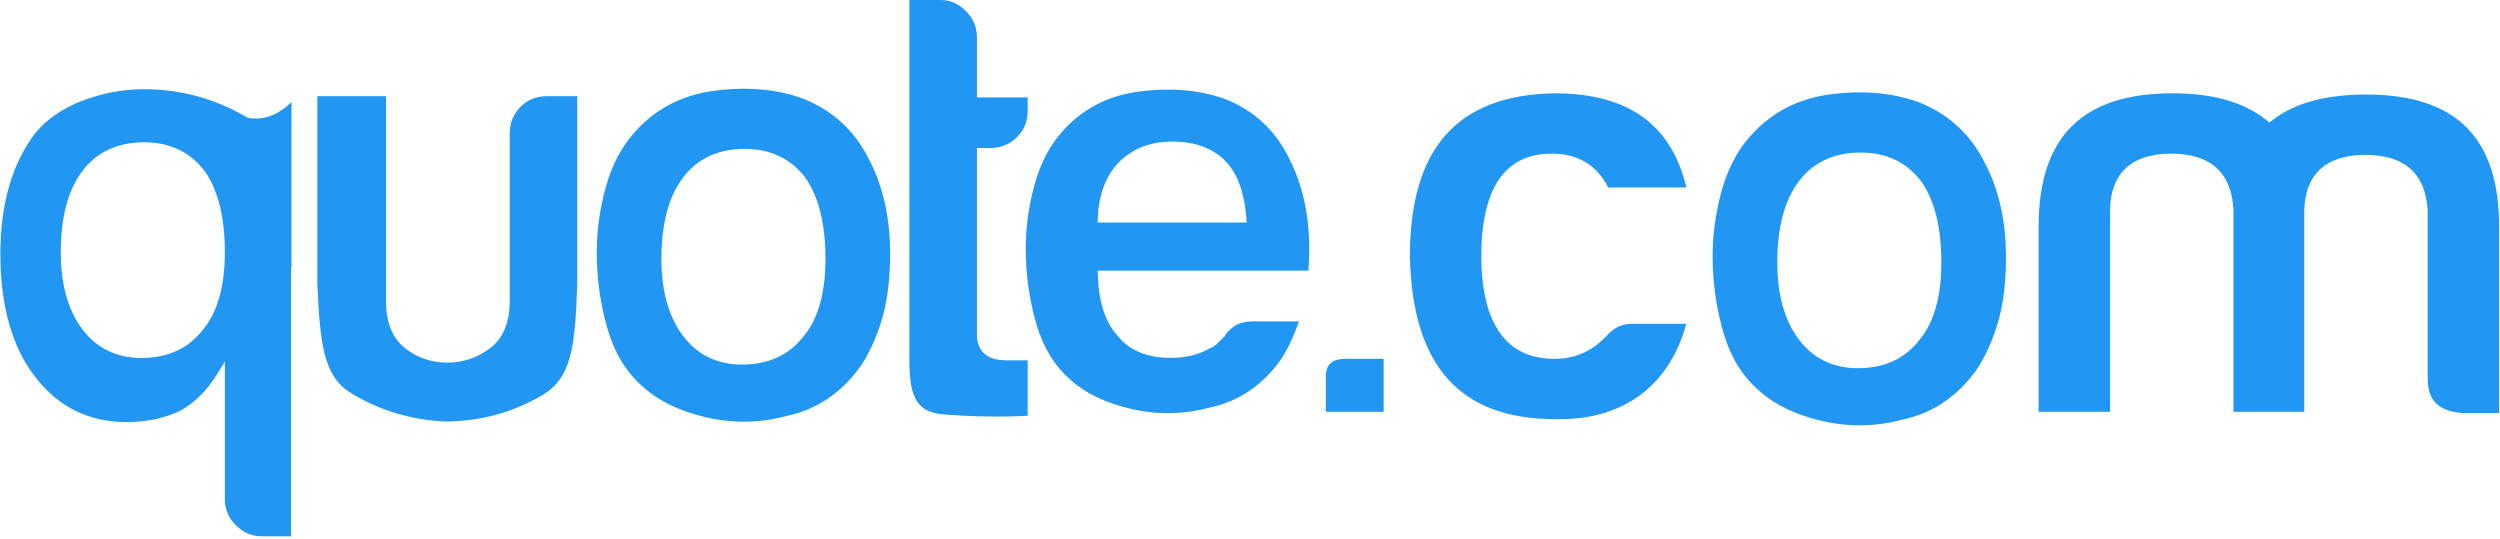
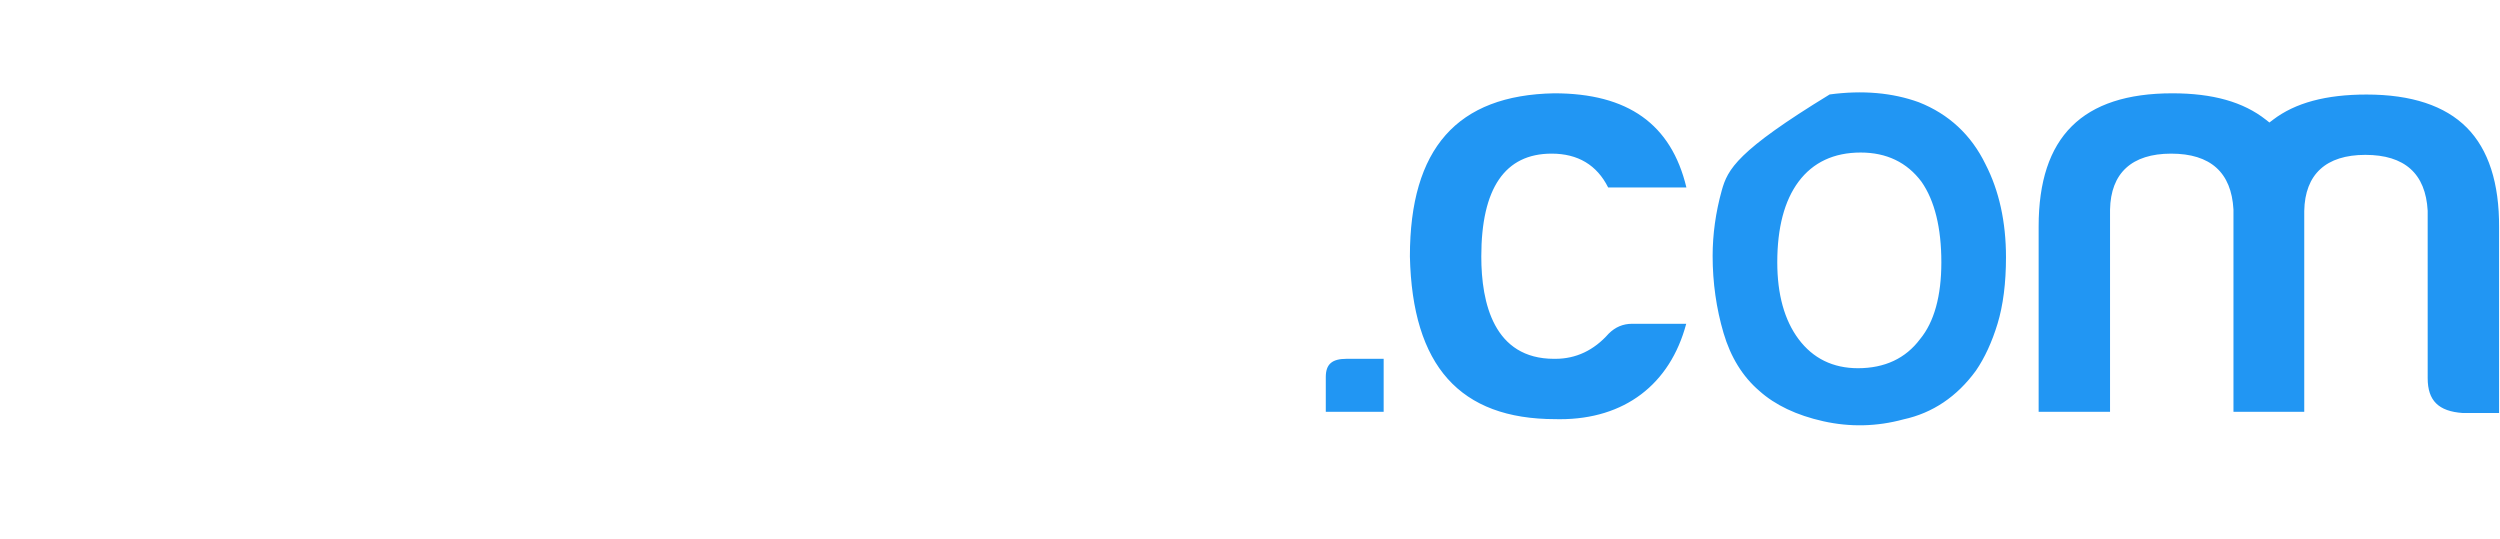
<svg xmlns="http://www.w3.org/2000/svg" width="965px" height="208px" viewBox="0 0 965 208" version="1.1">
  <title>logo-quote-no-icon</title>
  <desc>Created with Sketch.</desc>
  <defs />
  <g id="Page-1" stroke="none" stroke-width="1" fill="none" fill-rule="evenodd">
    <g id="logo-quote-no-icon" fill="#2196F3">
      <g id="Shape">
-         <path d="M494.088,139.25 C496.962,135.058 499.39,129.921 501.371,124.047 L484.131,124.047 C480.621,124.047 477.922,124.748 476.119,126.128 C473.488,128.14 473.087,129.05 473.029,129.211 L472.901,129.59 L469.926,132.551 C468.981,133.49 467.915,134.166 466.77,134.579 C462.637,136.943 457.624,138.145 451.861,138.145 C442.888,138.145 436.028,135.305 431.55,129.79 C426.72,124.624 424.098,116.693 423.761,106.223 L423.703,104.471 L505.05,104.471 C505.234,101.821 505.378,99.13 505.378,96.392 C505.378,83.023 502.772,71.187 497.615,61.177 C492.35,50.348 484.06,42.64 473.034,38.288 C463.142,34.69 451.835,33.712 439.425,35.375 C427.387,36.993 417.417,42.269 409.787,51.074 C405.109,56.335 401.615,63.055 399.4,71.047 C397.106,79.321 395.941,87.688 395.941,95.914 C395.941,106.039 397.342,115.922 400.1,125.291 C402.738,134.23 407.151,141.405 413.306,146.676 C419.145,151.935 427.166,155.73 437.142,157.96 C447.163,160.201 457.292,159.961 467.334,157.23 C478.098,154.902 487.107,148.838 494.088,139.25 Z M423.761,84.139 C424.13,74.783 426.974,67.451 432.206,62.346 C437.444,57.23 444.248,54.637 452.428,54.637 C461.335,54.637 468.329,57.244 473.223,62.394 C477.71,67.135 480.358,74.43 481.089,84.076 L481.229,85.904 L423.691,85.904 L423.761,84.139 Z M331.98,141.662 C335.356,136.744 338.164,130.652 340.324,123.56 C342.487,116.45 343.585,107.808 343.585,97.872 C343.585,84.253 340.925,72.183 335.678,61.995 L335.661,61.961 C330.167,50.667 321.502,42.622 309.947,38.063 C299.789,34.367 288.207,33.351 275.528,35.053 C262.997,36.736 252.622,42.231 244.677,51.399 C239.793,56.892 236.153,63.875 233.859,72.146 C231.53,80.538 230.349,89.034 230.349,97.397 C230.349,107.647 231.768,117.656 234.563,127.144 C237.313,136.462 241.943,143.96 248.353,149.454 C254.456,154.944 262.768,158.896 273.058,161.195 C283.369,163.502 293.746,163.268 303.982,160.478 C315.247,158.042 324.676,151.699 331.98,141.662 Z M286.442,140.725 C276.802,140.725 269.09,136.946 263.525,129.499 C258.067,122.203 255.3,112.23 255.3,99.852 C255.3,86.482 258.065,76.003 263.525,68.7 C269.094,61.252 277.16,57.474 287.494,57.474 C297.474,57.474 305.36,61.252 310.969,68.749 C316.055,76.045 318.634,86.51 318.634,99.853 C318.634,112.923 315.852,122.915 310.409,129.5 C304.837,136.947 296.774,140.725 286.442,140.725 Z M209.412,152.465 C197.985,159.253 185.296,162.694 171.7,162.694 C158.482,162.077 146.176,158.318 135.203,151.528 C124.658,145.001 123.548,132.003 122.492,109.587 C122.492,109.587 122.494,40.374 122.494,37.136 L149.014,37.136 L149.014,116.382 C149.014,124.511 151.478,130.57 156.338,134.382 C161.072,138.098 166.557,139.981 172.64,139.981 C178.708,139.981 184.266,138.103 189.158,134.4 C194.191,130.582 196.744,124.522 196.744,116.382 L196.744,51.626 C196.744,47.595 198.069,44.237 200.799,41.365 C203.508,38.52 206.923,37.136 211.236,37.136 L222.814,37.136 L222.814,109.668 C221.99,134.359 220.474,145.895 209.412,152.465 Z M91.059,202.771 C93.934,205.636 97.285,207.027 101.299,207.027 L112.354,207.027 L112.354,103.021 L112.505,102.923 L112.505,39.411 C108.346,43.477 102.706,46.71 95.899,45.512 L95.597,45.46 L95.333,45.304 C83.083,38.089 69.714,34.433 55.597,34.433 C47.588,34.433 39.62,35.915 31.913,38.845 C24.286,41.744 18.113,45.982 13.609,51.38 C4.679,63.084 0.15,78.754 0.15,97.961 C0.15,118.111 4.673,134.095 13.607,145.493 C22.427,157.056 34.308,162.917 48.915,162.917 C56.25,162.917 63.063,161.526 69.072,158.822 C74.8,155.802 79.706,151.034 83.653,144.65 L86.793,139.568 L86.793,192.572 C86.793,196.576 88.187,199.911 91.059,202.771 Z M78.569,126.954 C72.996,134.4 64.931,138.179 54.599,138.179 C44.959,138.179 37.248,134.401 31.68,126.954 C26.223,119.656 23.457,109.684 23.457,97.307 C23.457,83.935 26.223,73.456 31.68,66.155 C37.252,58.707 45.317,54.927 55.649,54.927 C65.629,54.927 73.517,58.707 79.127,66.202 C84.214,73.5 86.792,83.961 86.792,97.308 C86.793,110.376 84.008,120.372 78.569,126.954 Z M351.022,139.137 L351.026,138.338 L351.026,2.84217094e-14 L363.076,2.84217094e-14 C366.77,2.84217094e-14 369.962,1.394 372.831,4.261 C375.702,7.131 377.095,10.473 377.095,14.479 L377.095,37.583 L396.675,37.583 L396.675,42.581 C396.675,46.919 395.284,50.349 392.427,53.071 C389.544,55.812 386.18,57.146 382.139,57.146 L377.095,57.146 L377.095,129.291 C377.095,132.95 378.56,139.08 388.344,139.08 L396.675,139.08 L396.675,160.49 C386.716,161.012 375.906,160.866 364.416,159.973 C354.339,159.188 351.022,154.099 351.022,139.137 Z" fill-rule="nonzero" />
-         <path d="M511.754,158.944 L511.754,145.521 C511.754,140.603 514.136,138.504 519.72,138.504 L534.092,138.504 L534.092,158.944 L511.754,158.944 Z M602.165,161.813 C601.581,161.813 600.994,161.806 600.402,161.791 C563.509,161.79 545.15,141.243 544.221,98.972 C544.222,57.314 562.439,36.705 599.914,36.015 C628.368,36.016 645.102,47.908 650.949,72.351 L620.743,72.351 C616.405,63.691 609.072,59.303 598.924,59.303 C580.913,59.303 571.78,72.666 571.78,99.021 C571.78,117.034 576.652,138.506 599.864,138.506 L600.378,138.503 C608.324,138.503 615.257,135.234 620.955,128.786 C623.536,126.226 626.496,124.981 630.003,124.981 L650.881,124.981 C644.629,148.435 627.015,161.813 602.165,161.813 Z M950.587,159.419 C941.251,158.762 937.086,154.62 937.086,145.996 L937.083,81.345 C936.303,67.035 928.209,59.779 913.026,59.779 C897.853,59.779 889.698,67.265 889.44,81.427 L889.44,158.945 L862.119,158.945 L862.116,80.872 C861.336,66.562 853.242,59.306 838.06,59.306 C822.887,59.306 814.732,66.792 814.474,80.954 L814.474,158.946 L786.916,158.946 L786.916,87.398 C786.916,52.824 803.8,36.017 838.535,36.017 C854.136,36.017 865.943,39.352 874.633,46.212 L875.995,47.287 L877.374,46.235 C885.963,39.679 897.782,36.492 913.502,36.492 C930.752,36.492 943.761,40.785 952.172,49.25 C960.563,57.697 964.759,70.686 964.646,87.858 L964.646,159.419 L950.587,159.419 Z M766.405,63.4 L766.388,63.366 C760.894,52.072 752.229,44.027 740.674,39.468 C730.516,35.772 718.934,34.756 706.255,36.458 C693.724,38.141 683.349,43.636 675.404,52.804 C670.52,58.297 666.88,65.28 664.586,73.551 C662.257,81.943 661.076,90.439 661.076,98.802 C661.076,109.052 662.495,119.061 665.29,128.549 C668.04,137.867 672.67,145.365 679.08,150.859 C685.183,156.349 693.495,160.301 703.785,162.6 C714.096,164.907 724.473,164.673 734.709,161.883 C745.975,159.446 755.403,153.103 762.708,143.066 C766.084,138.148 768.892,132.056 771.052,124.964 C773.215,117.854 774.313,109.212 774.313,99.276 C774.312,85.658 771.652,73.588 766.405,63.4 Z M741.136,130.904 C735.564,138.352 727.501,142.13 717.169,142.13 C707.529,142.13 699.817,138.351 694.252,130.904 C688.794,123.608 686.027,113.635 686.027,101.257 C686.027,87.887 688.792,77.408 694.252,70.105 C699.821,62.657 707.887,58.879 718.221,58.879 C728.201,58.879 736.087,62.657 741.696,70.154 C746.782,77.45 749.361,87.915 749.361,101.258 C749.361,114.327 746.58,124.319 741.136,130.904 Z" fill-rule="nonzero" />
+         <path d="M511.754,158.944 L511.754,145.521 C511.754,140.603 514.136,138.504 519.72,138.504 L534.092,138.504 L534.092,158.944 L511.754,158.944 Z M602.165,161.813 C601.581,161.813 600.994,161.806 600.402,161.791 C563.509,161.79 545.15,141.243 544.221,98.972 C544.222,57.314 562.439,36.705 599.914,36.015 C628.368,36.016 645.102,47.908 650.949,72.351 L620.743,72.351 C616.405,63.691 609.072,59.303 598.924,59.303 C580.913,59.303 571.78,72.666 571.78,99.021 C571.78,117.034 576.652,138.506 599.864,138.506 L600.378,138.503 C608.324,138.503 615.257,135.234 620.955,128.786 C623.536,126.226 626.496,124.981 630.003,124.981 L650.881,124.981 C644.629,148.435 627.015,161.813 602.165,161.813 Z M950.587,159.419 C941.251,158.762 937.086,154.62 937.086,145.996 L937.083,81.345 C936.303,67.035 928.209,59.779 913.026,59.779 C897.853,59.779 889.698,67.265 889.44,81.427 L889.44,158.945 L862.119,158.945 L862.116,80.872 C861.336,66.562 853.242,59.306 838.06,59.306 C822.887,59.306 814.732,66.792 814.474,80.954 L814.474,158.946 L786.916,158.946 L786.916,87.398 C786.916,52.824 803.8,36.017 838.535,36.017 C854.136,36.017 865.943,39.352 874.633,46.212 L875.995,47.287 L877.374,46.235 C885.963,39.679 897.782,36.492 913.502,36.492 C930.752,36.492 943.761,40.785 952.172,49.25 C960.563,57.697 964.759,70.686 964.646,87.858 L964.646,159.419 L950.587,159.419 Z M766.405,63.4 L766.388,63.366 C760.894,52.072 752.229,44.027 740.674,39.468 C730.516,35.772 718.934,34.756 706.255,36.458 C670.52,58.297 666.88,65.28 664.586,73.551 C662.257,81.943 661.076,90.439 661.076,98.802 C661.076,109.052 662.495,119.061 665.29,128.549 C668.04,137.867 672.67,145.365 679.08,150.859 C685.183,156.349 693.495,160.301 703.785,162.6 C714.096,164.907 724.473,164.673 734.709,161.883 C745.975,159.446 755.403,153.103 762.708,143.066 C766.084,138.148 768.892,132.056 771.052,124.964 C773.215,117.854 774.313,109.212 774.313,99.276 C774.312,85.658 771.652,73.588 766.405,63.4 Z M741.136,130.904 C735.564,138.352 727.501,142.13 717.169,142.13 C707.529,142.13 699.817,138.351 694.252,130.904 C688.794,123.608 686.027,113.635 686.027,101.257 C686.027,87.887 688.792,77.408 694.252,70.105 C699.821,62.657 707.887,58.879 718.221,58.879 C728.201,58.879 736.087,62.657 741.696,70.154 C746.782,77.45 749.361,87.915 749.361,101.258 C749.361,114.327 746.58,124.319 741.136,130.904 Z" fill-rule="nonzero" />
      </g>
    </g>
  </g>
</svg>